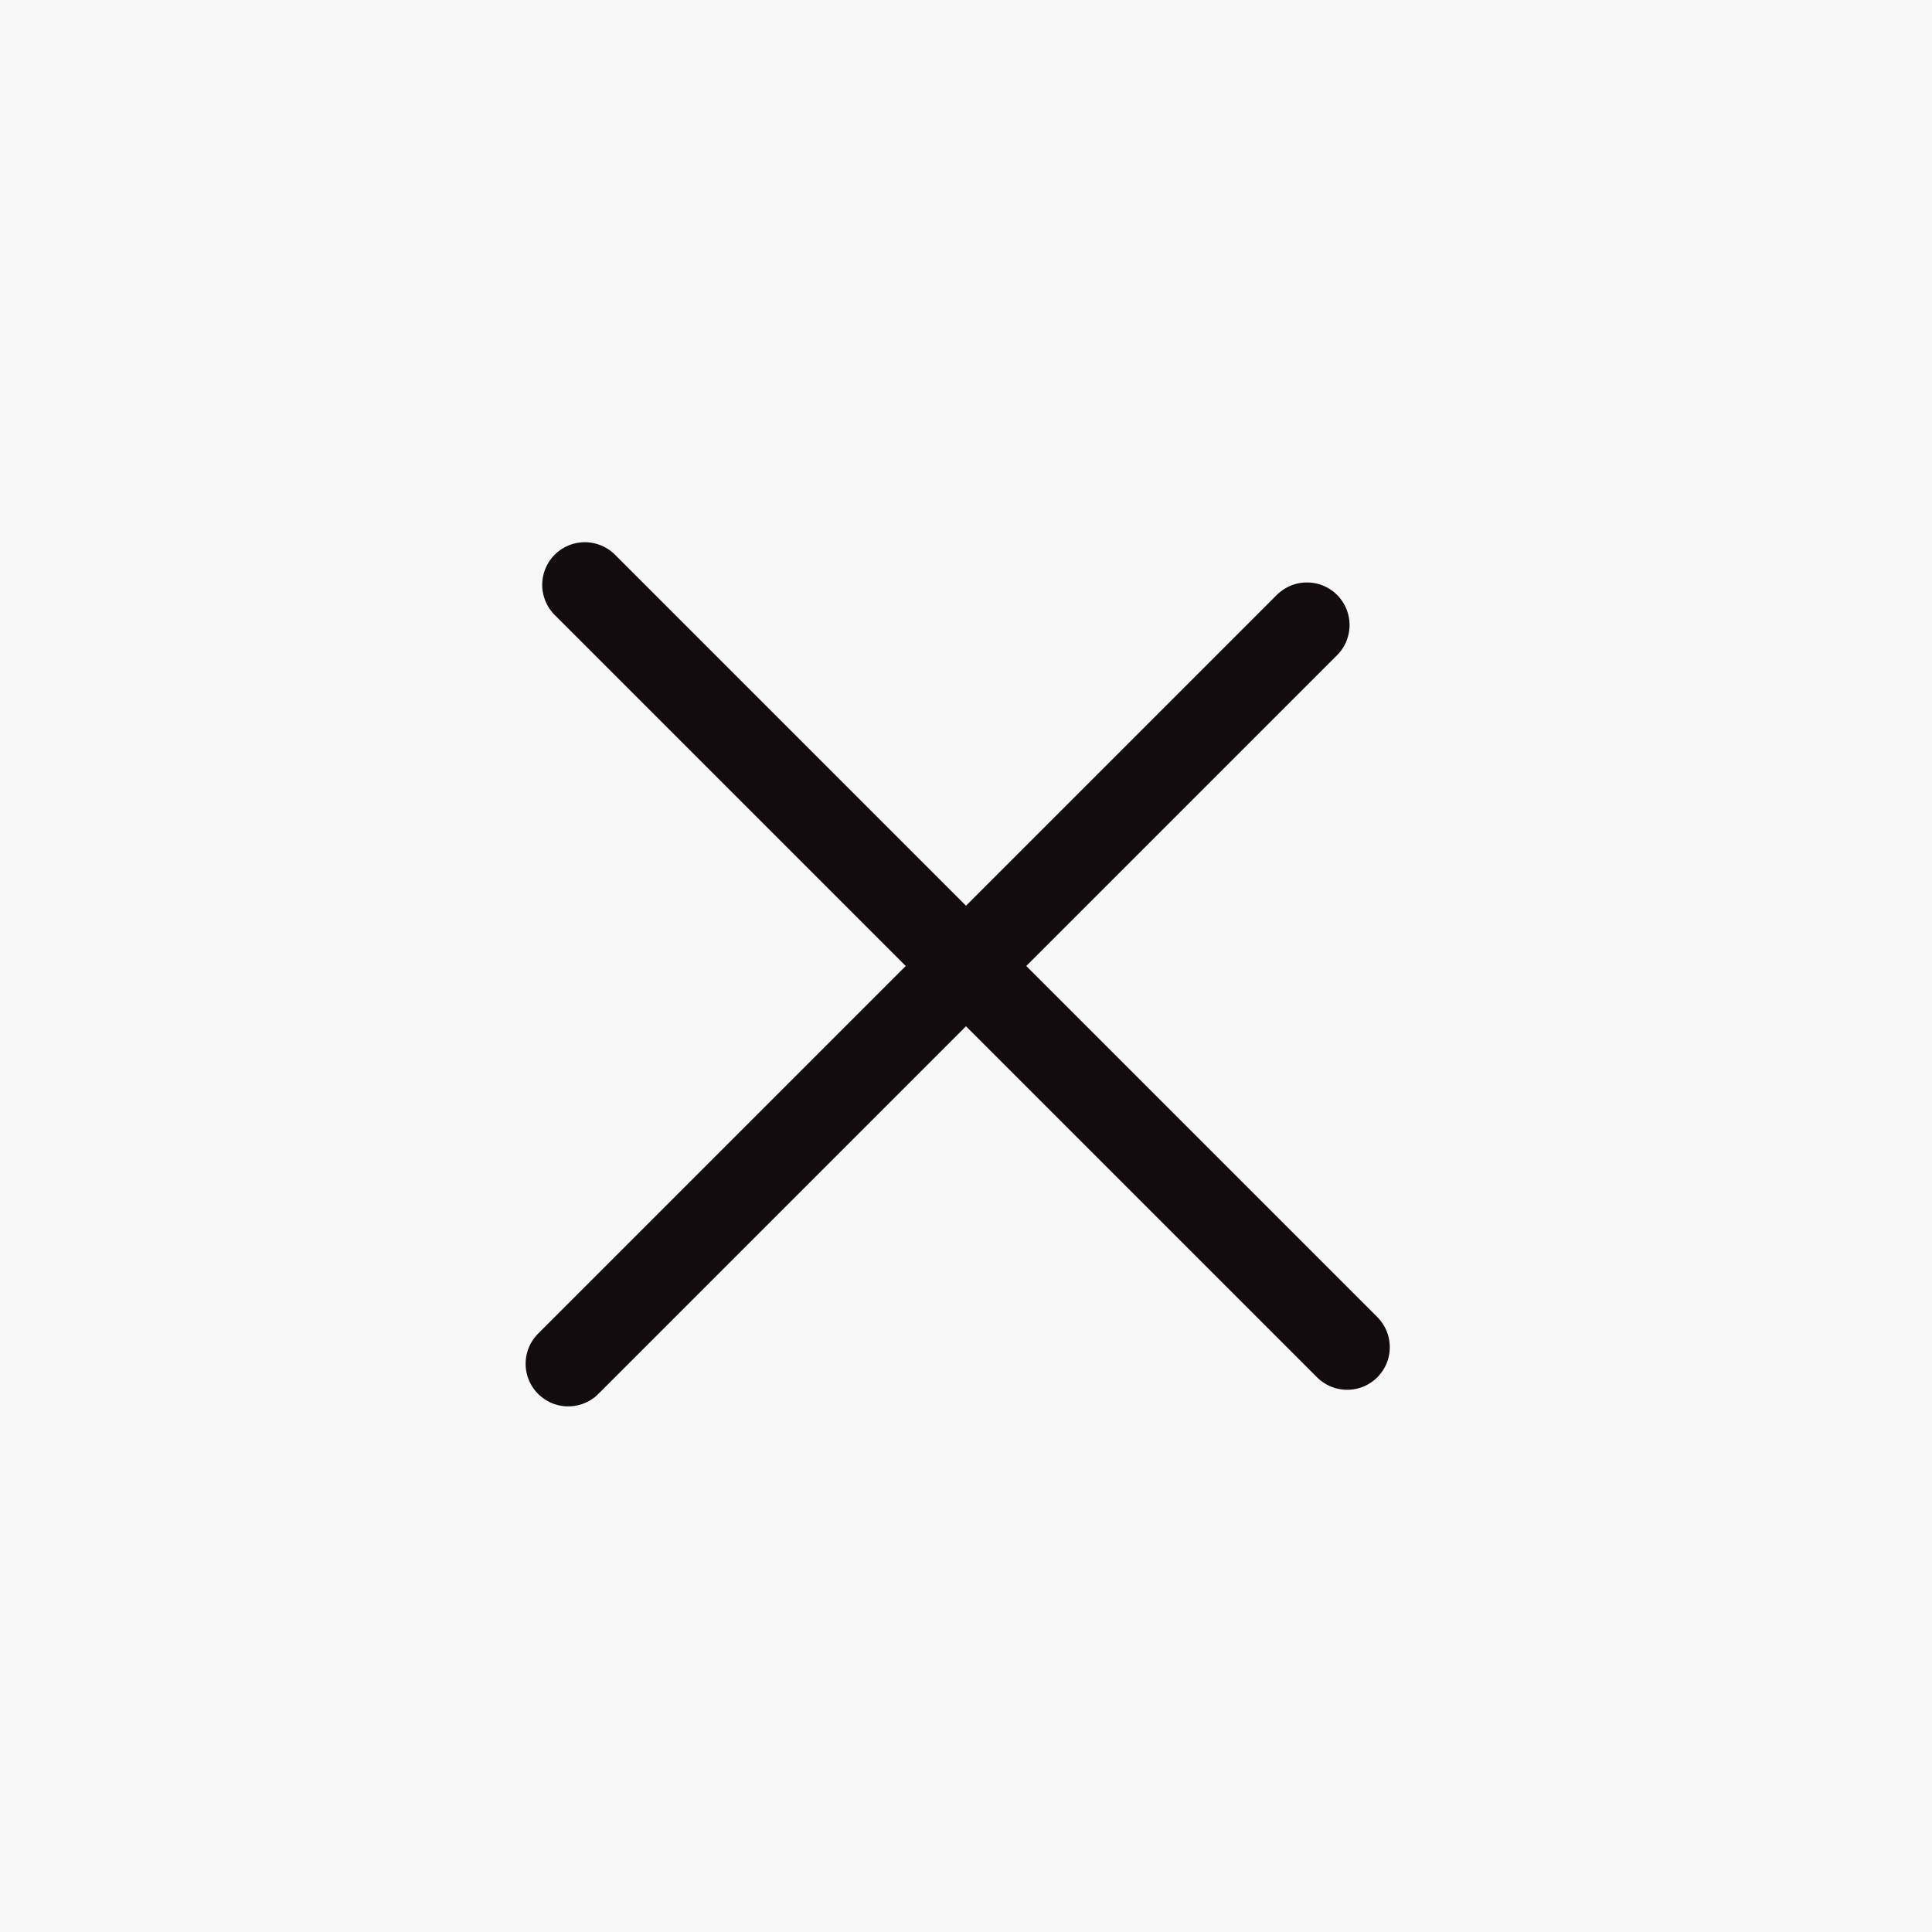
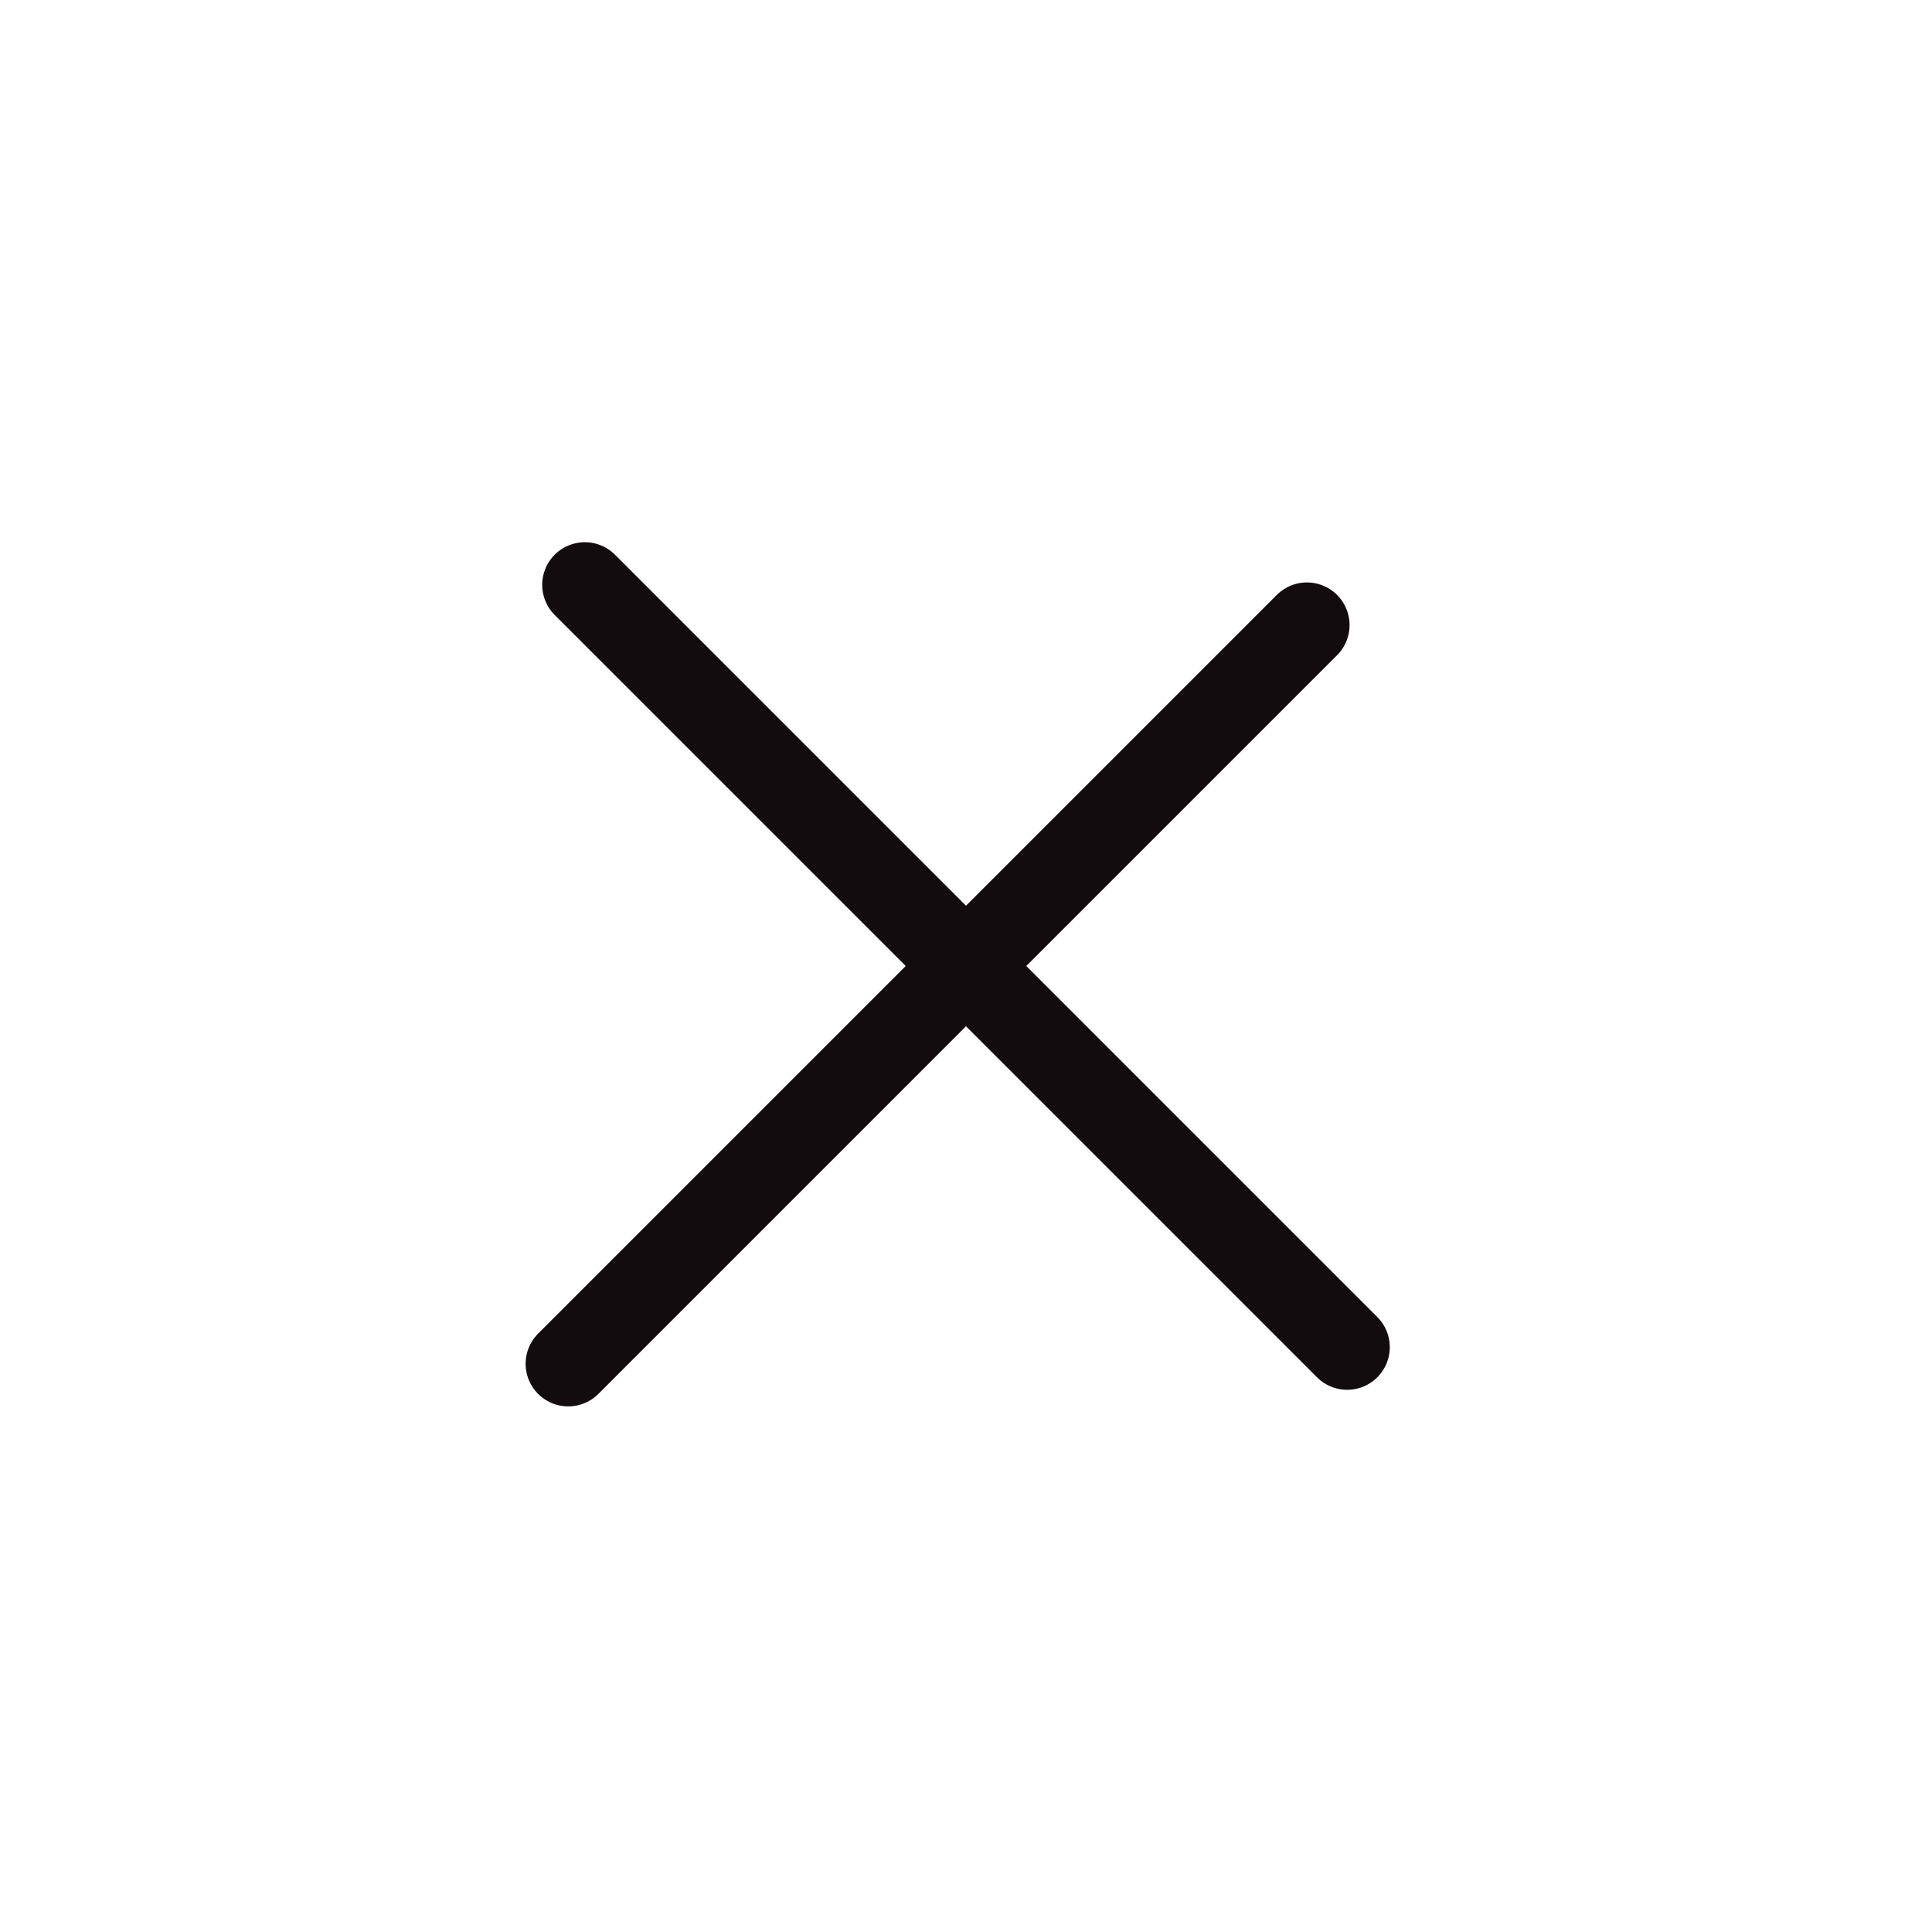
<svg xmlns="http://www.w3.org/2000/svg" width="34" height="34" viewBox="0 0 34 34">
  <g fill="none" fill-rule="evenodd">
-     <path fill="#F8F8F9" d="M0 0h34v34H0z" />
    <g stroke="#130C0E" stroke-linecap="round" stroke-width="1.5">
      <path d="M10.292 10.292l13.416 13.416M23 11L10 24" />
    </g>
  </g>
</svg>